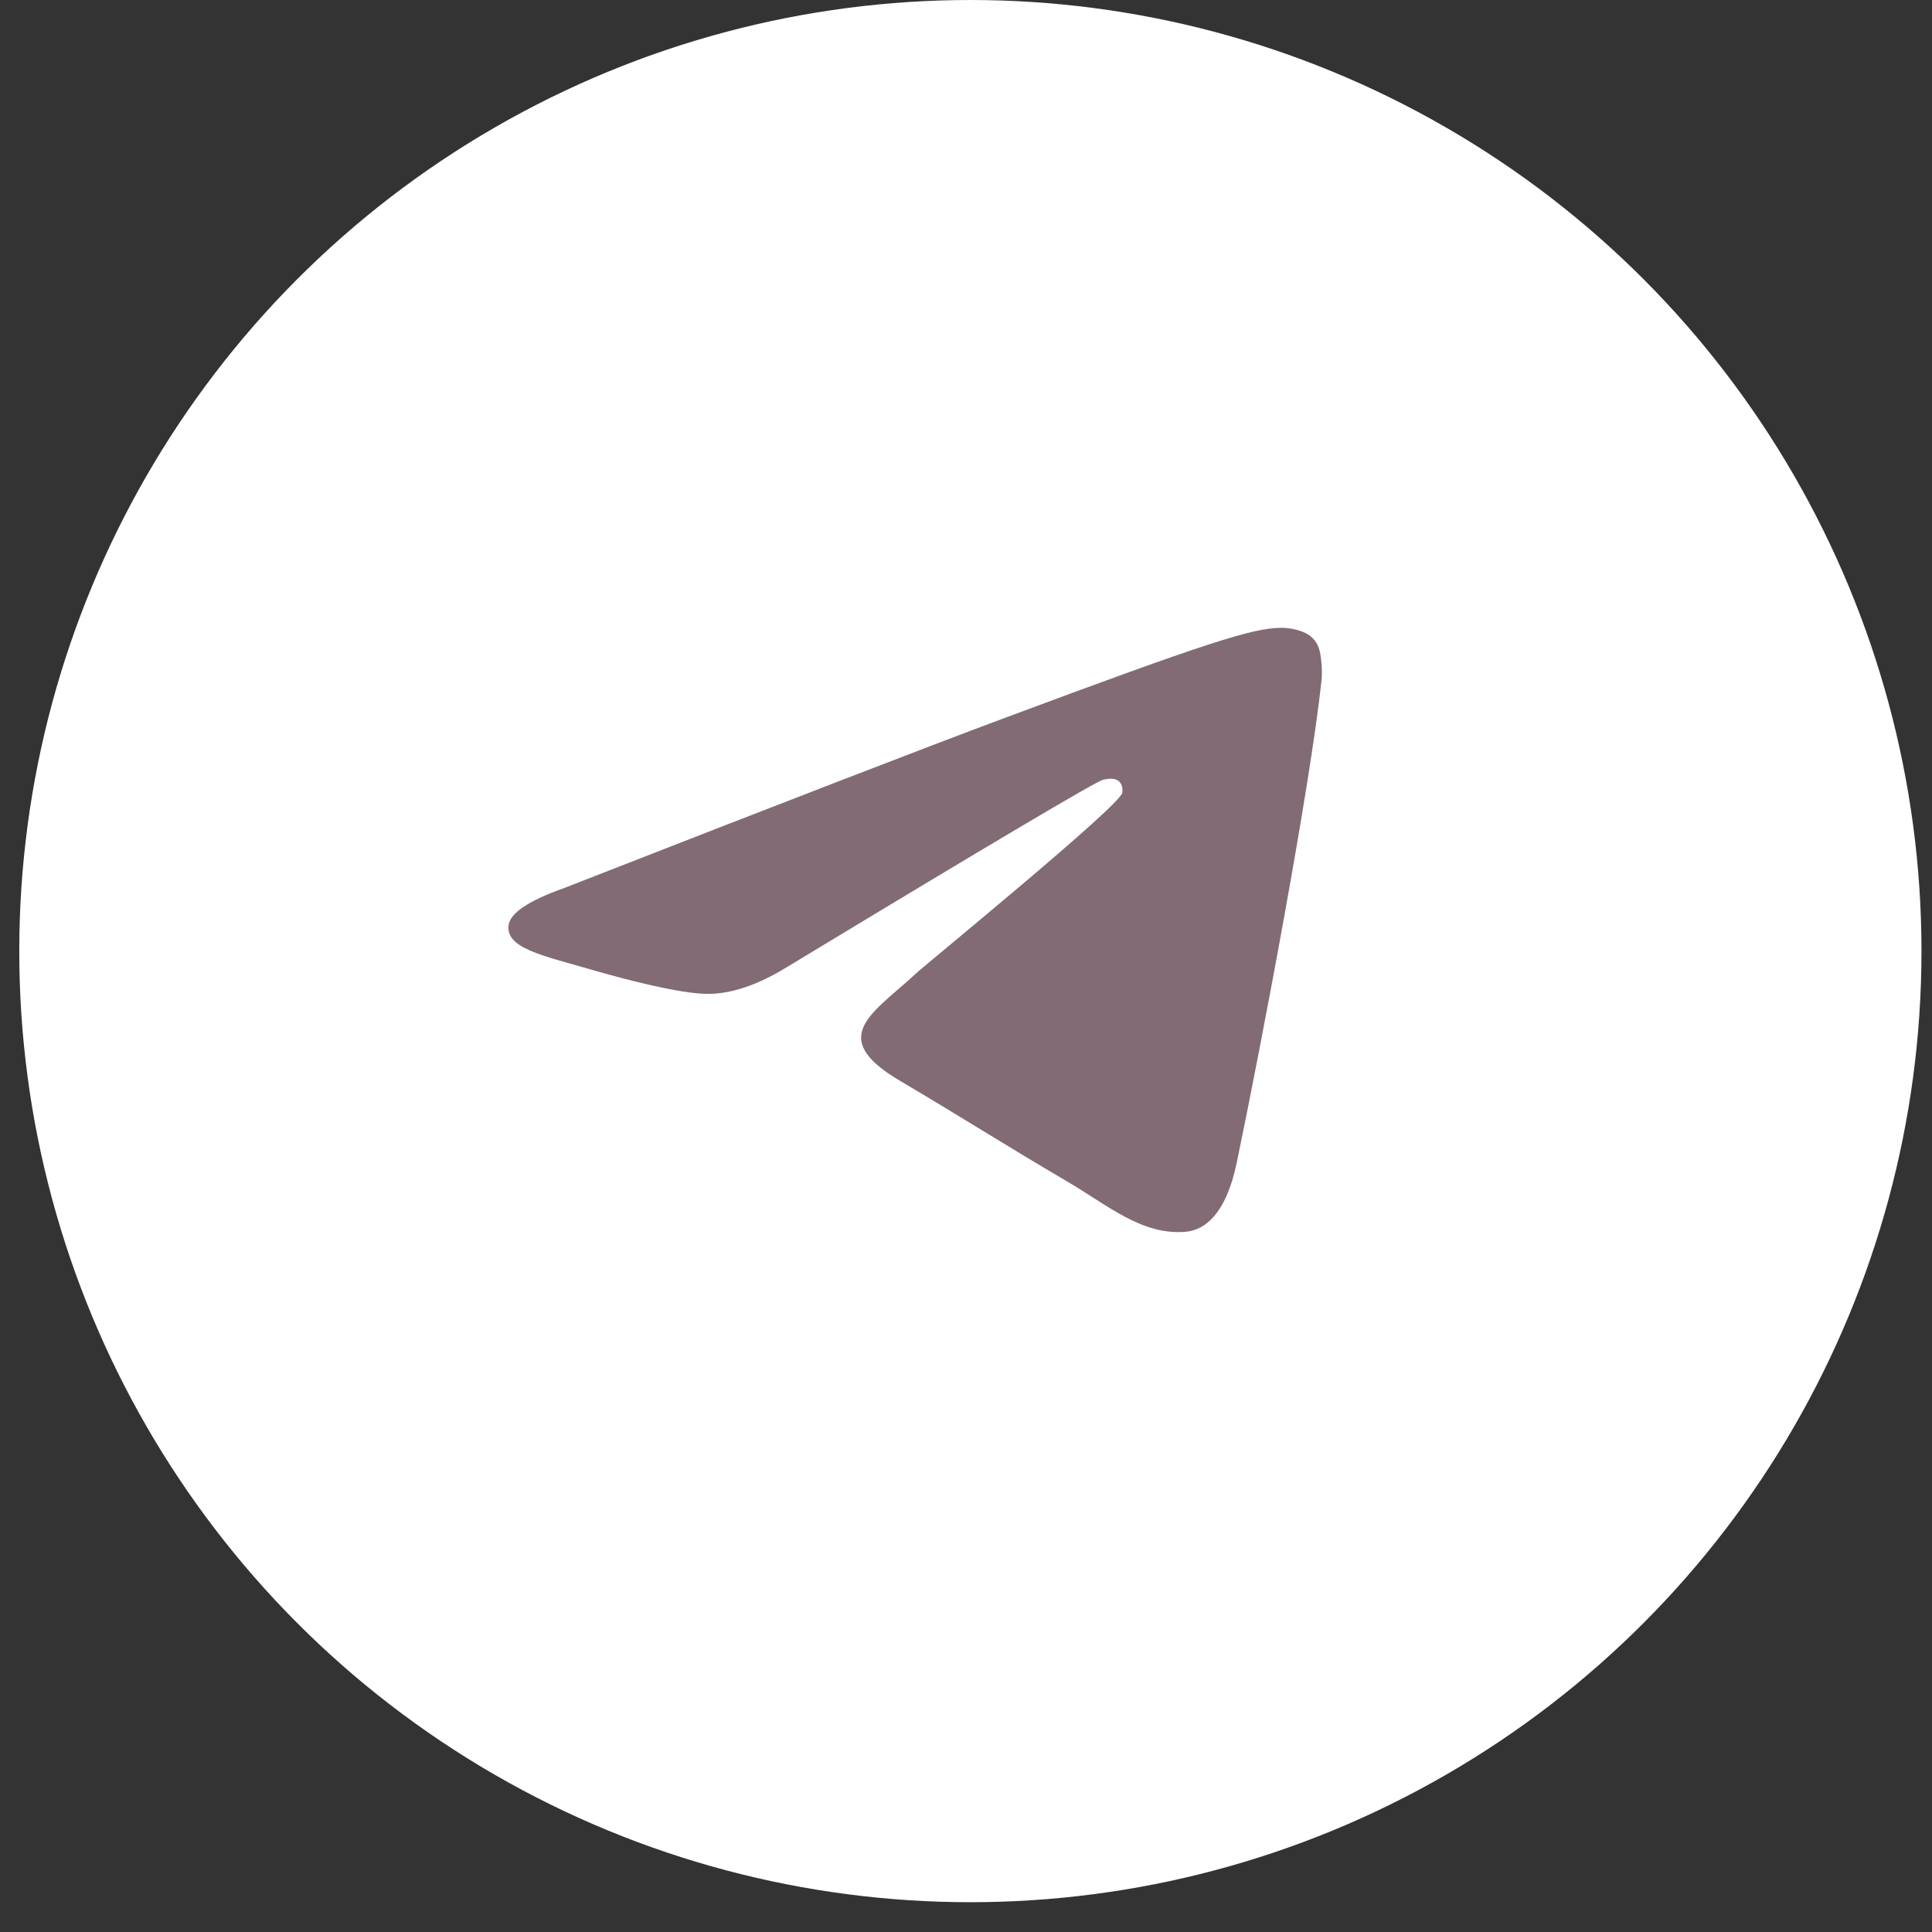
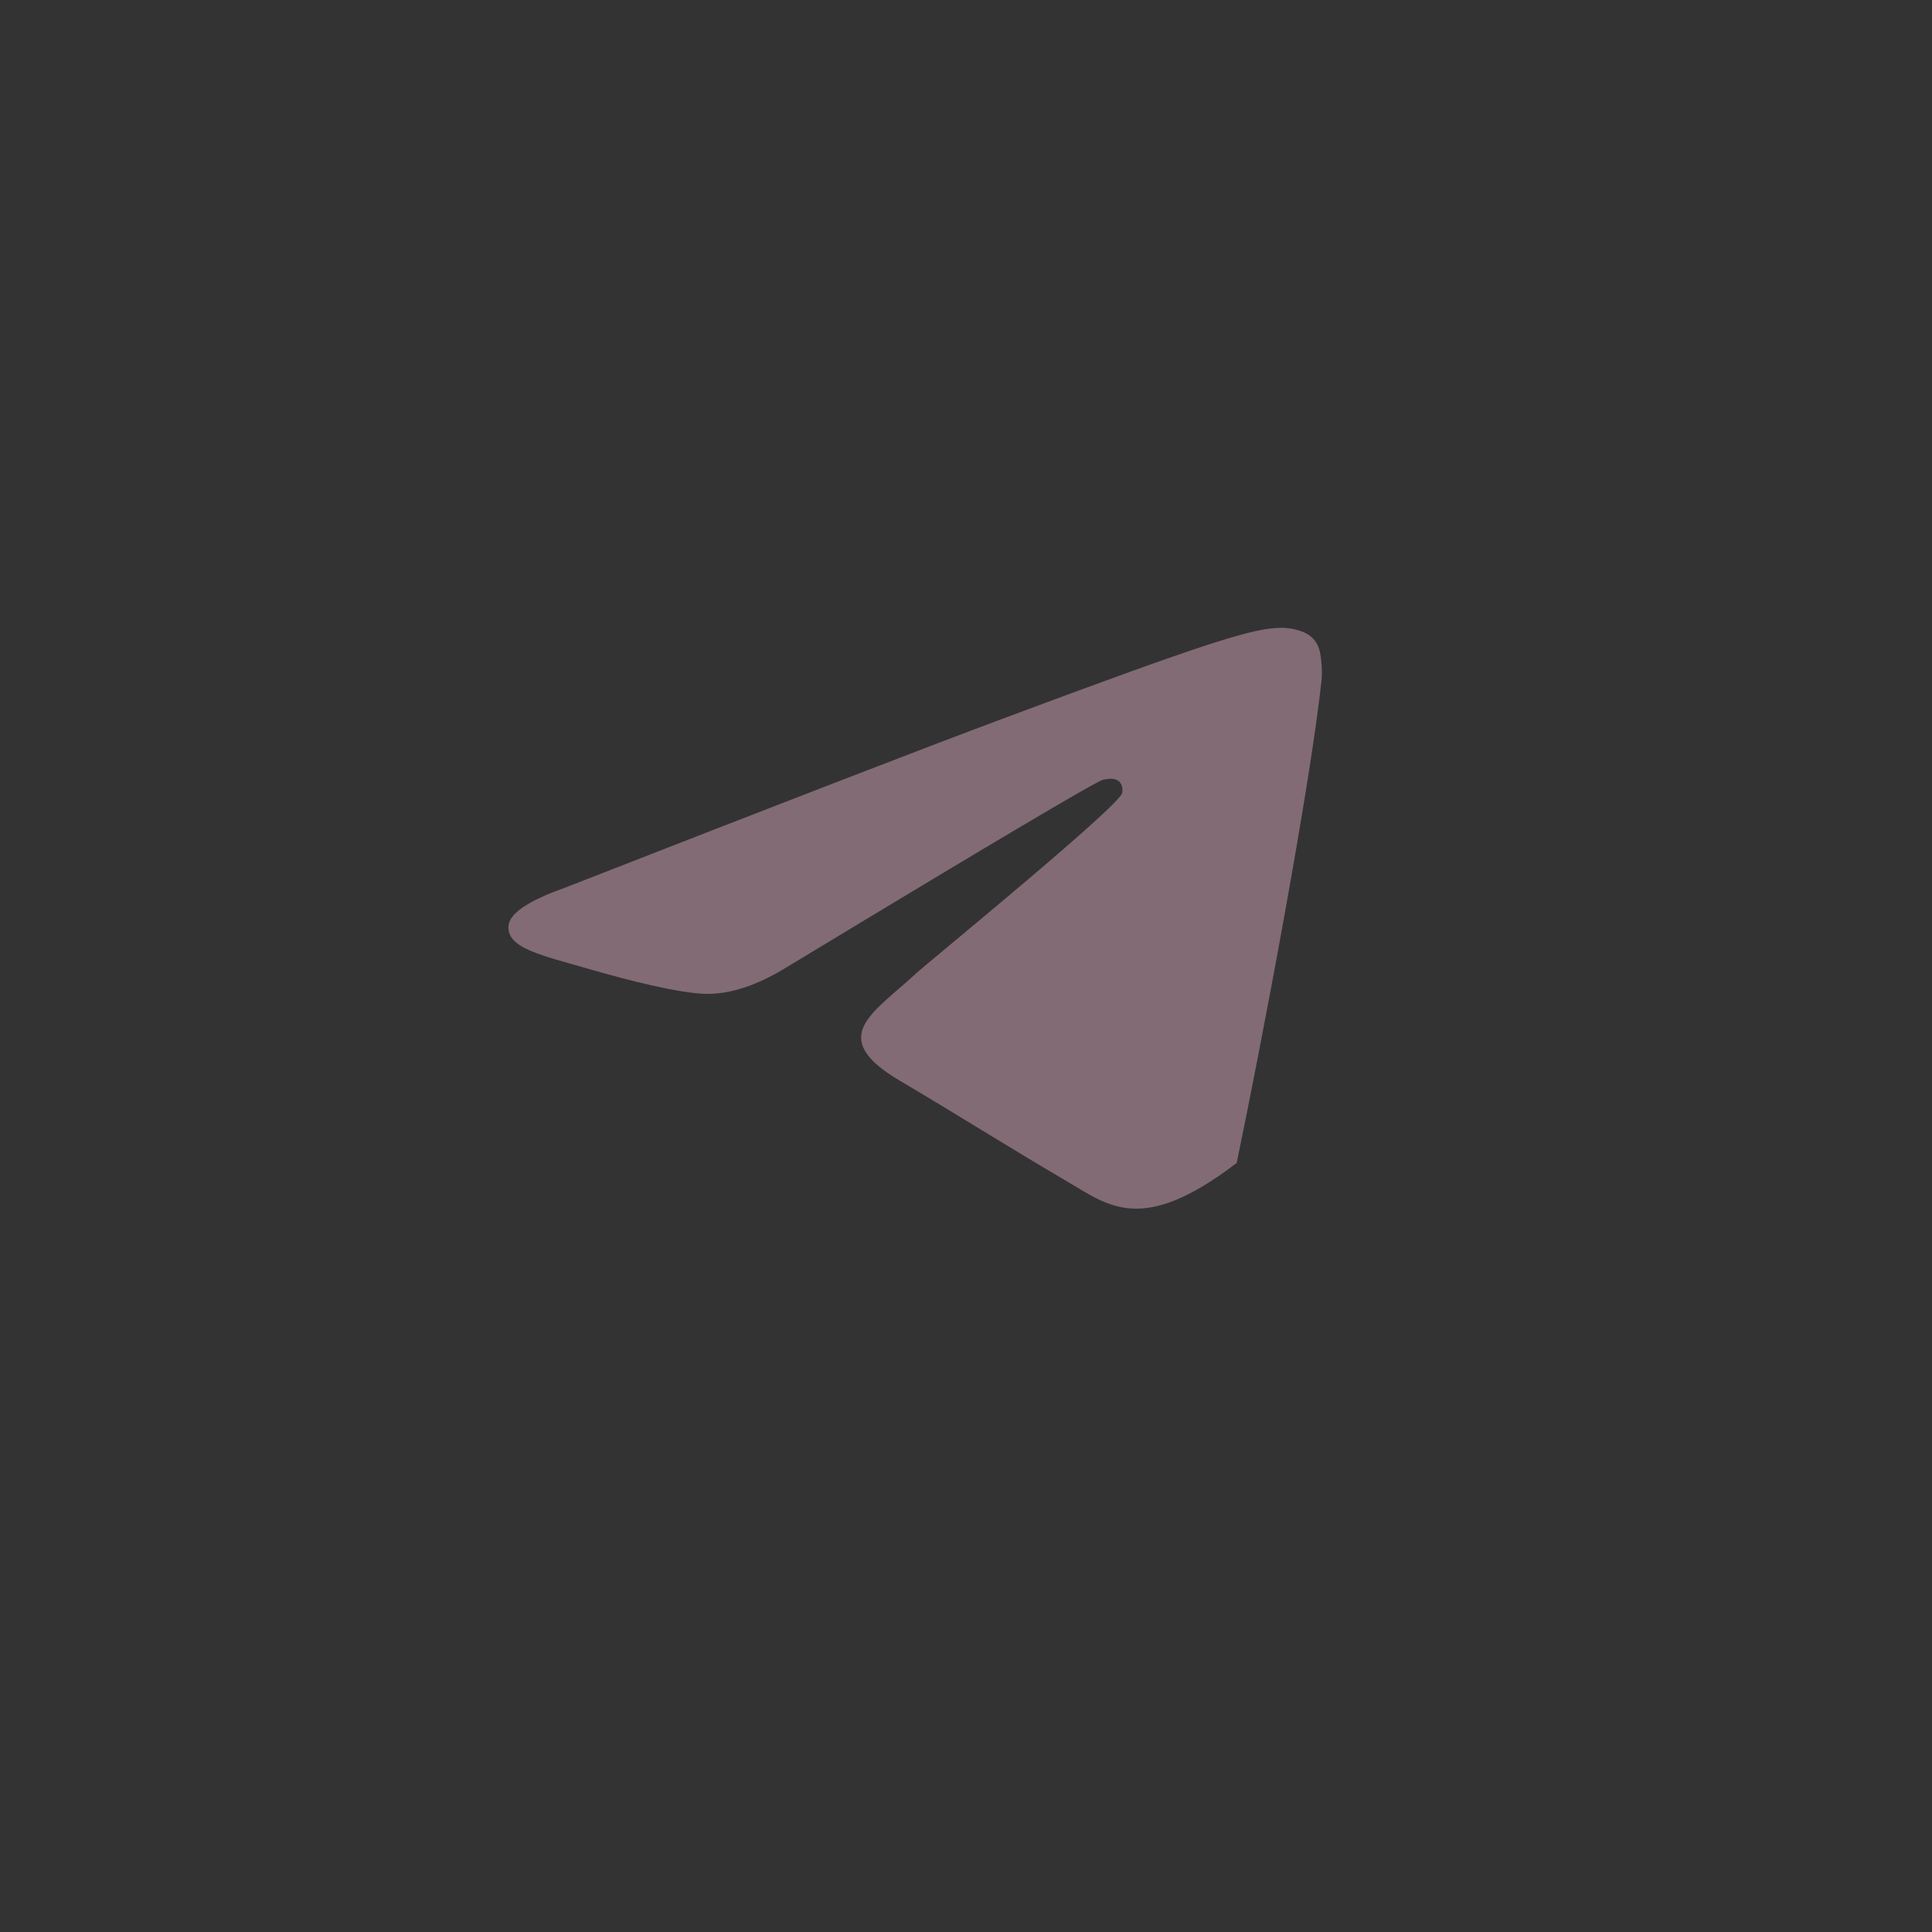
<svg xmlns="http://www.w3.org/2000/svg" width="38" height="38" viewBox="0 0 38 38" fill="none">
  <rect x="0" y="0" width="38" height="38" fill="#333333" stroke="none" />
-   <circle cx="19.086" cy="18.707" r="18.707" fill="white" />
-   <path fill-rule="evenodd" clip-rule="evenodd" d="M11.1 17.465C15.395 15.787 18.259 14.681 19.692 14.147C23.783 12.621 24.634 12.357 25.188 12.348C25.309 12.346 25.582 12.373 25.759 12.501C25.908 12.61 25.949 12.756 25.968 12.859C25.988 12.962 26.012 13.196 25.993 13.379C25.771 15.467 24.812 20.535 24.324 22.874C24.117 23.863 23.71 24.195 23.317 24.228C22.461 24.298 21.812 23.721 20.983 23.234C19.686 22.472 18.954 21.998 17.695 21.254C16.24 20.395 17.183 19.923 18.012 19.151C18.229 18.949 21.999 15.875 22.072 15.597C22.081 15.562 22.09 15.432 22.003 15.363C21.917 15.294 21.79 15.318 21.698 15.336C21.568 15.363 19.497 16.59 15.484 19.018C14.896 19.381 14.363 19.557 13.886 19.548C13.36 19.537 12.348 19.281 11.596 19.062C10.673 18.793 9.94 18.651 10.004 18.194C10.037 17.956 10.402 17.713 11.1 17.465Z" fill="#826B75" />
+   <path fill-rule="evenodd" clip-rule="evenodd" d="M11.1 17.465C15.395 15.787 18.259 14.681 19.692 14.147C23.783 12.621 24.634 12.357 25.188 12.348C25.309 12.346 25.582 12.373 25.759 12.501C25.908 12.61 25.949 12.756 25.968 12.859C25.988 12.962 26.012 13.196 25.993 13.379C25.771 15.467 24.812 20.535 24.324 22.874C22.461 24.298 21.812 23.721 20.983 23.234C19.686 22.472 18.954 21.998 17.695 21.254C16.24 20.395 17.183 19.923 18.012 19.151C18.229 18.949 21.999 15.875 22.072 15.597C22.081 15.562 22.09 15.432 22.003 15.363C21.917 15.294 21.79 15.318 21.698 15.336C21.568 15.363 19.497 16.59 15.484 19.018C14.896 19.381 14.363 19.557 13.886 19.548C13.36 19.537 12.348 19.281 11.596 19.062C10.673 18.793 9.94 18.651 10.004 18.194C10.037 17.956 10.402 17.713 11.1 17.465Z" fill="#826B75" />
</svg>